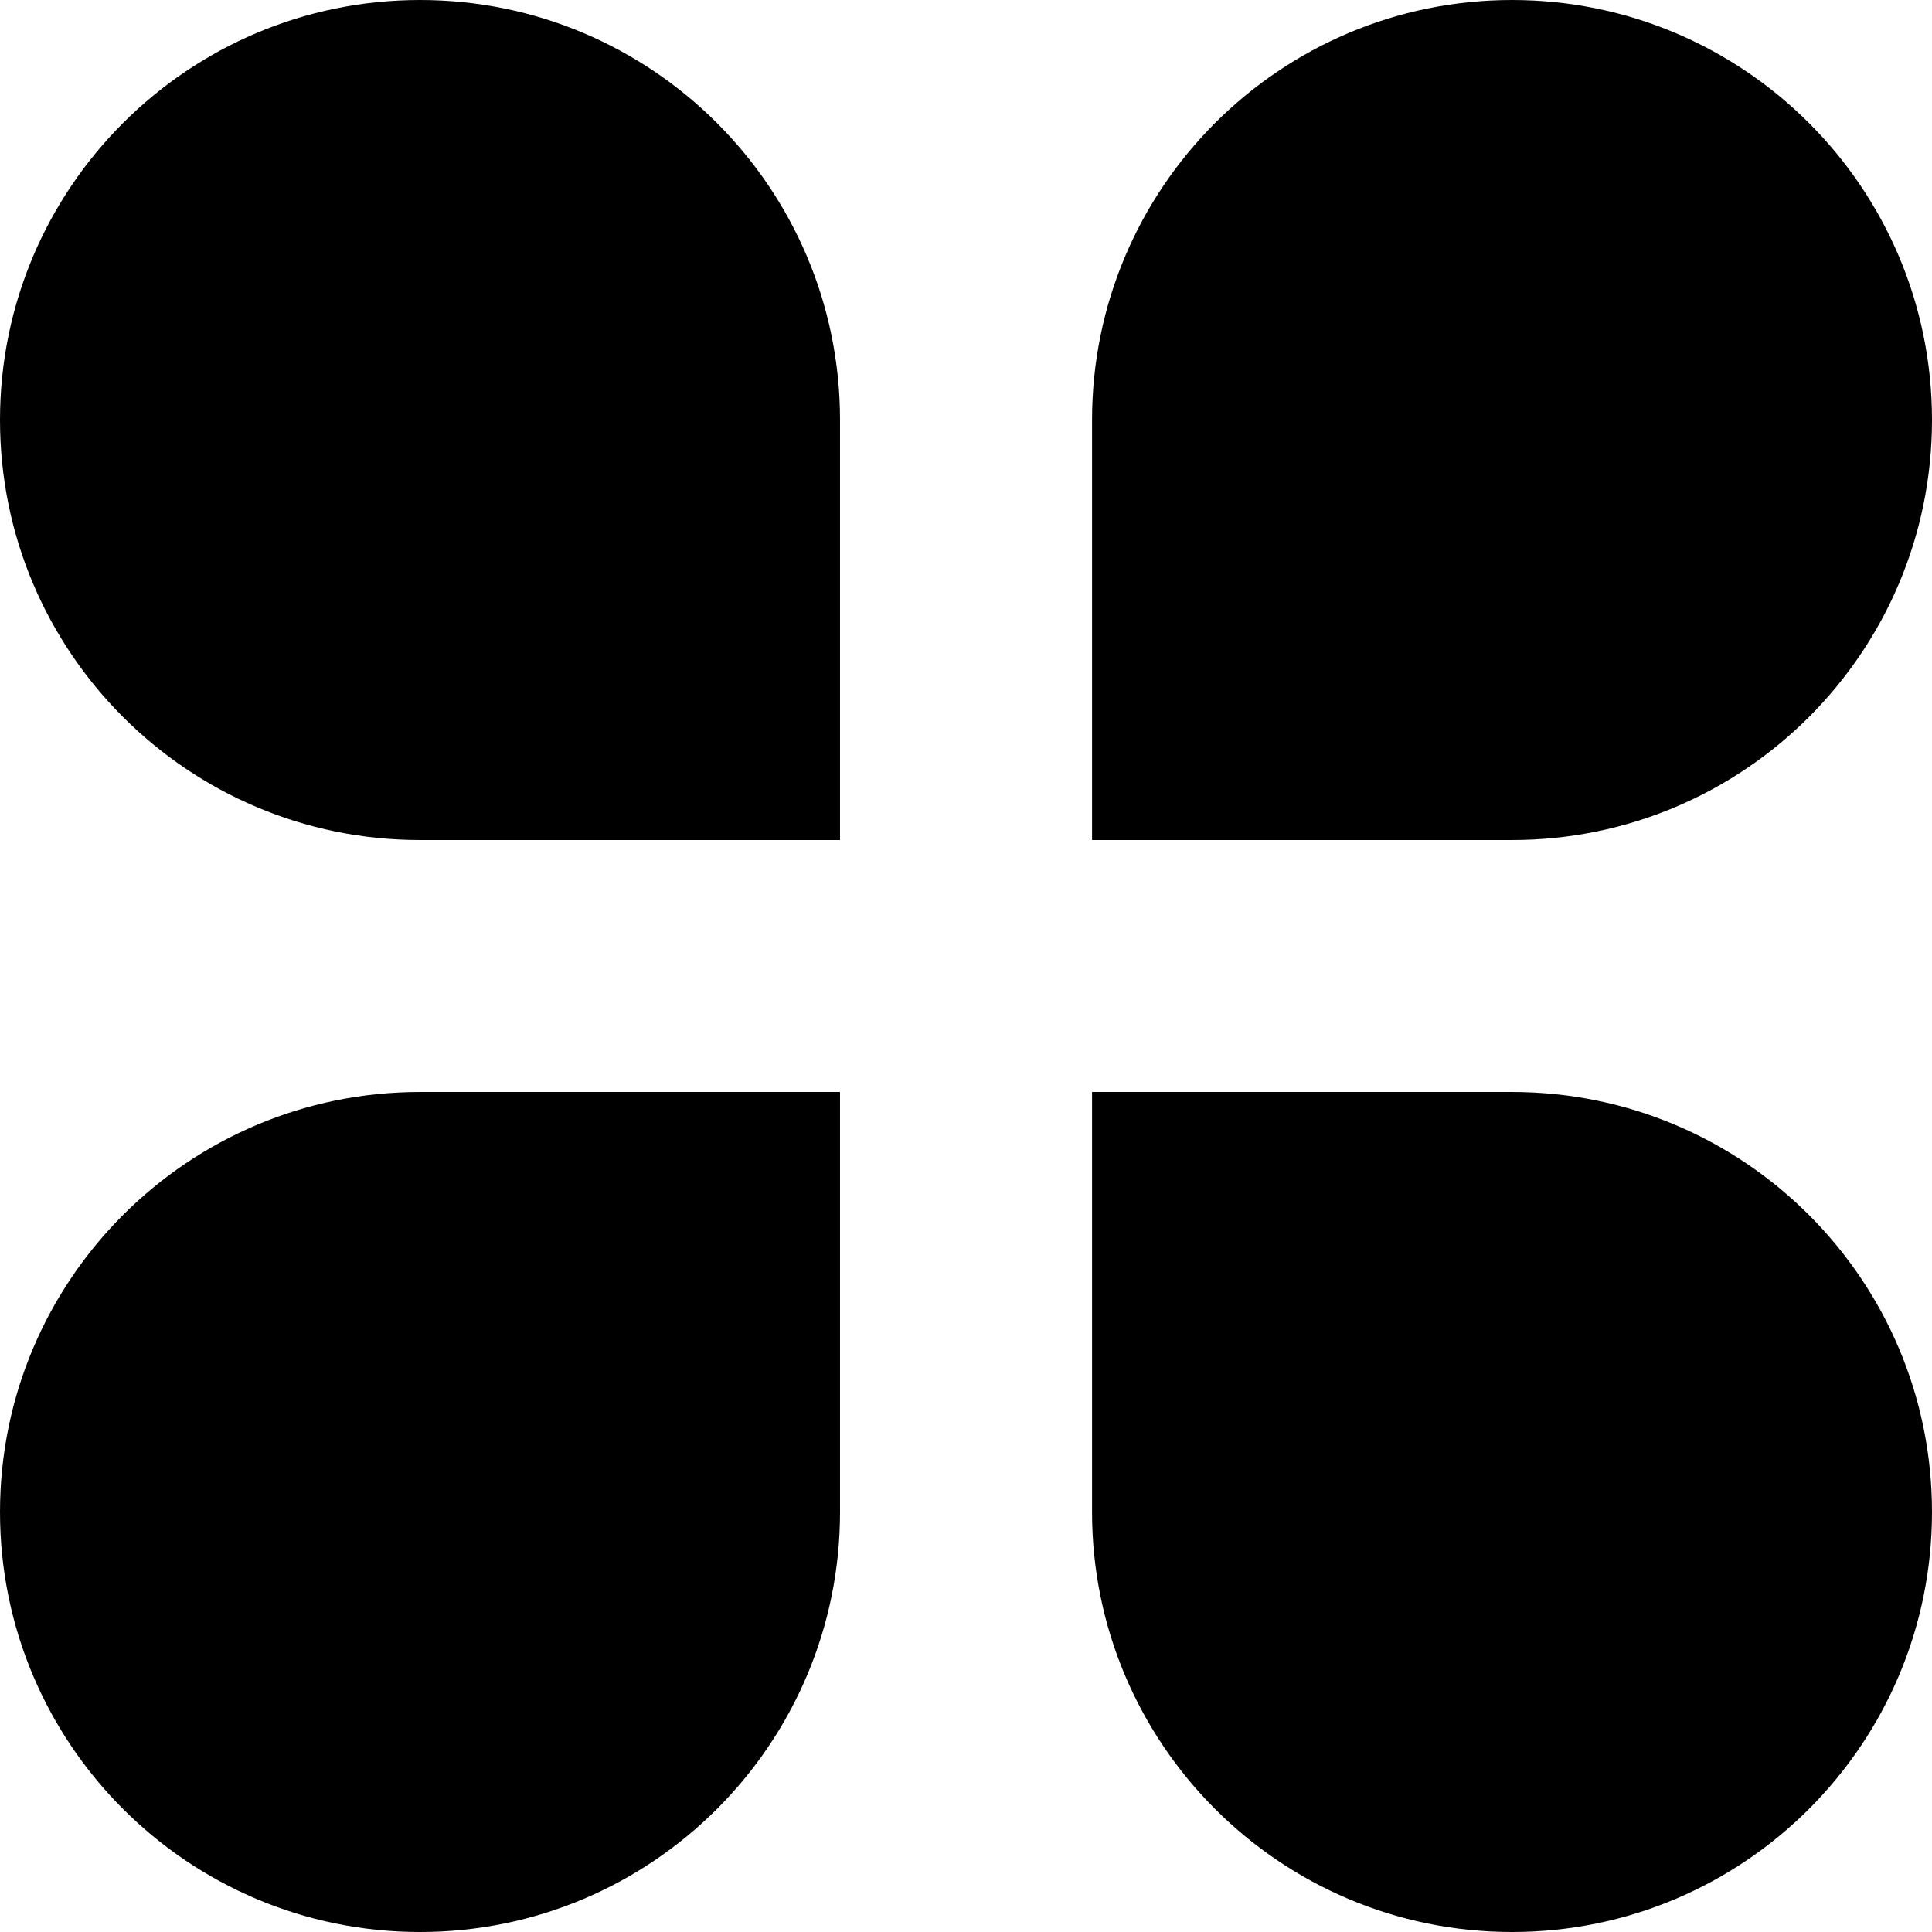
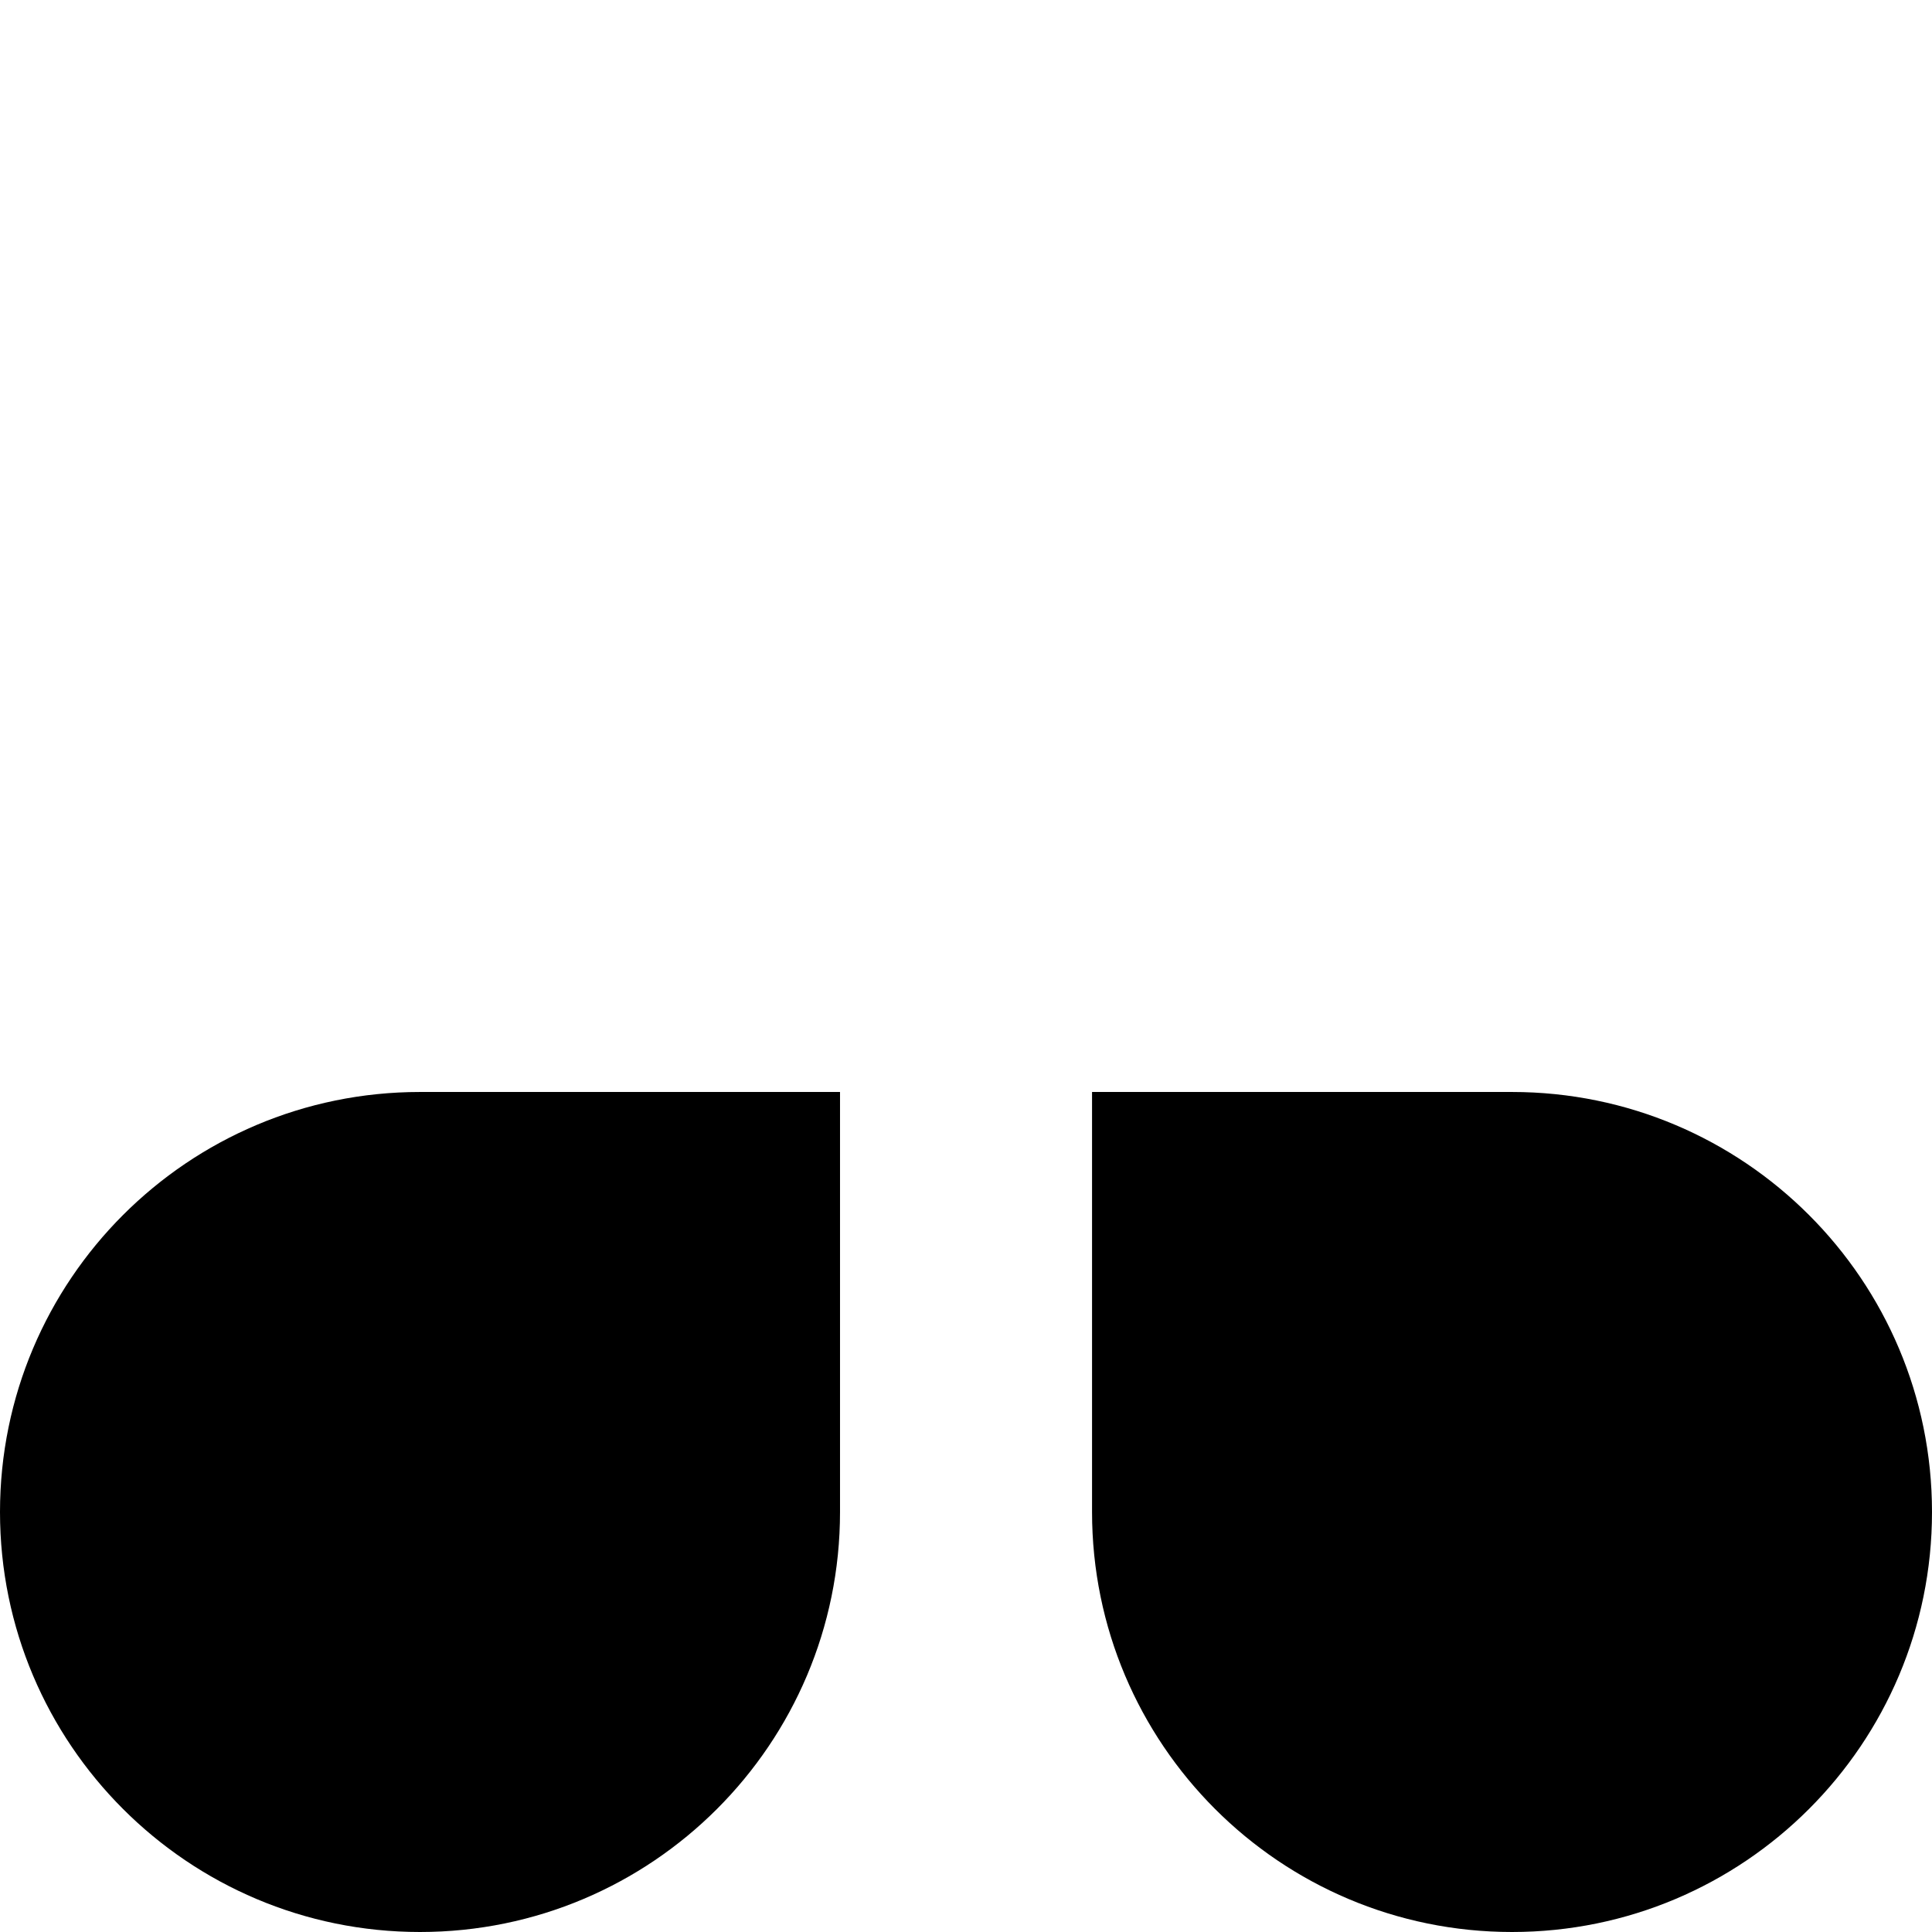
<svg xmlns="http://www.w3.org/2000/svg" width="29" height="29" viewBox="0 0 29 29" fill="none">
-   <path d="M0 6.304C0 2.823 2.823 0 6.304 0C9.786 0 12.609 2.823 12.609 6.304V12.609H6.304C2.823 12.609 0 9.786 0 6.304Z" fill="black" />
  <path d="M0 22.696C0 19.214 2.823 16.391 6.304 16.391H12.609V22.696C12.609 26.177 9.786 29 6.304 29C2.823 29 0 26.177 0 22.696Z" fill="black" />
-   <path d="M16.392 6.304C16.392 2.823 19.214 0 22.696 0C26.178 0 29 2.823 29 6.304C29 9.786 26.178 12.609 22.696 12.609H16.392V6.304Z" fill="black" />
  <path d="M16.392 16.391H22.696C26.178 16.391 29 19.214 29 22.696C29 26.177 26.178 29 22.696 29C19.214 29 16.392 26.177 16.392 22.696V16.391Z" fill="black" />
</svg>